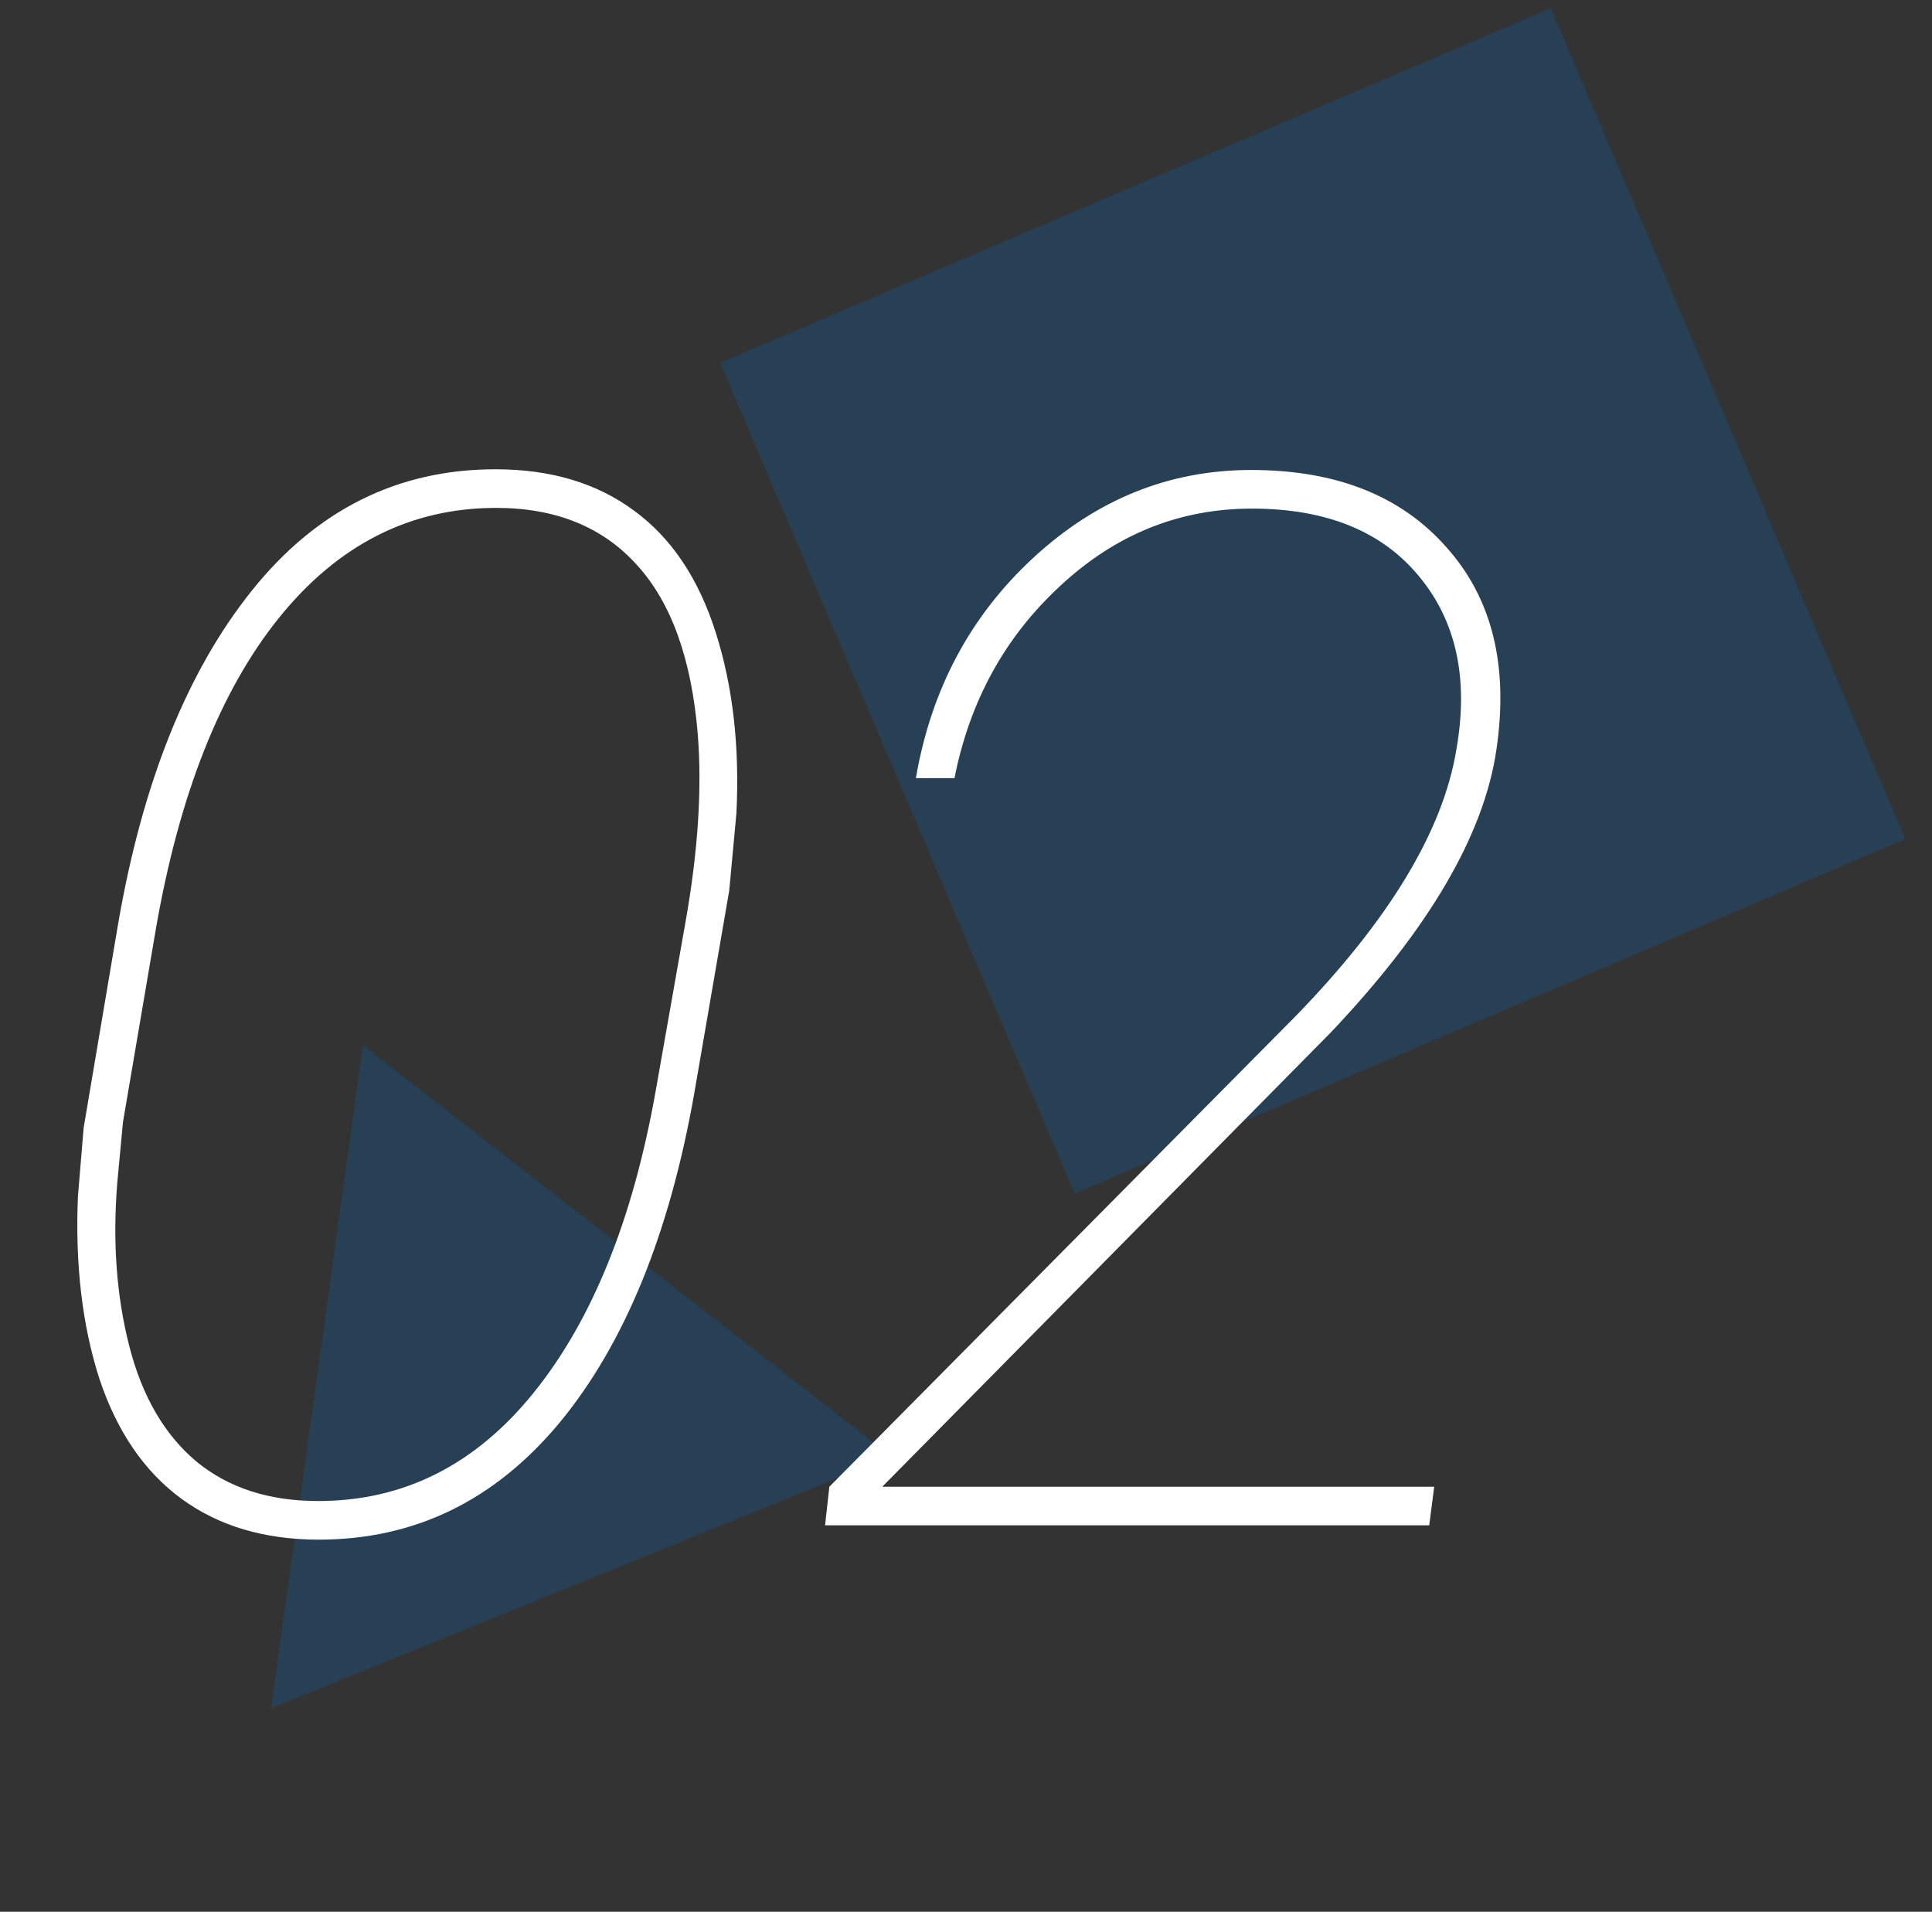
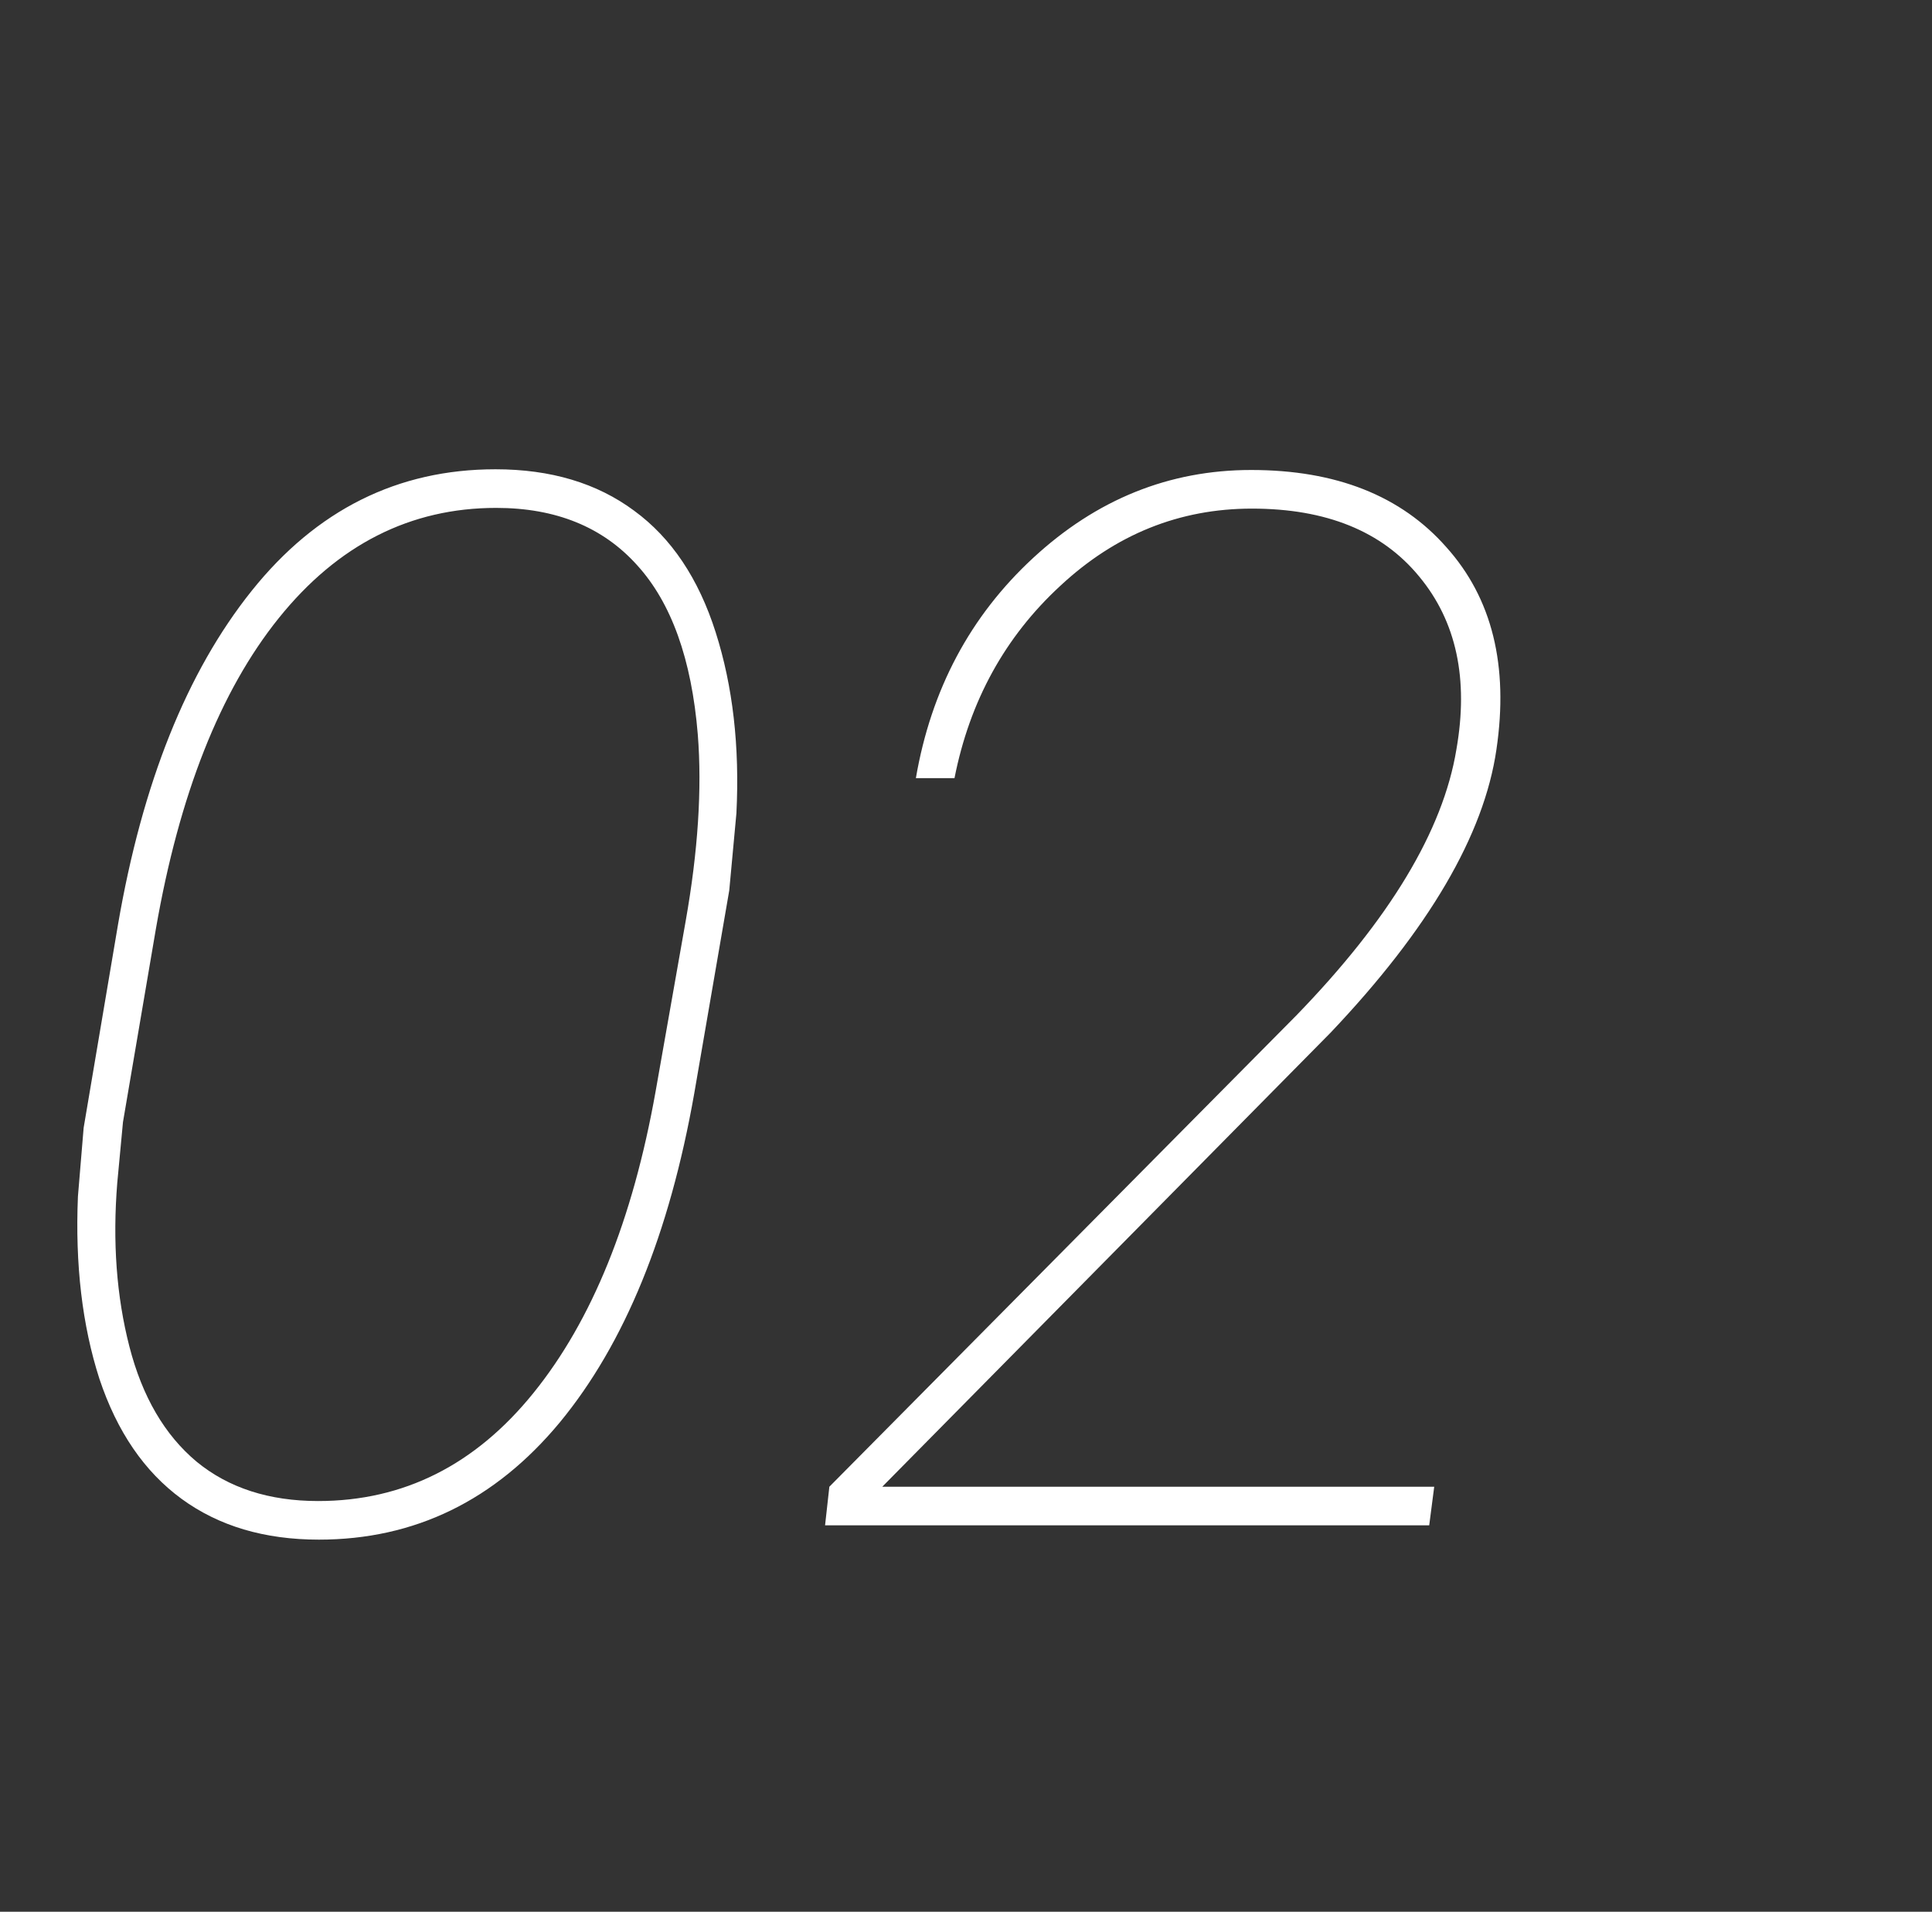
<svg xmlns="http://www.w3.org/2000/svg" width="95" height="94" viewBox="0 0 95 94" fill="none">
  <rect x="0" y="0" width="95" height="94" fill="#333333" stroke="none" />
  <g clip-path="url(#clip0)">
-     <rect x="35.412" y="17.841" width="44.406" height="44.406" transform="rotate(-23.11 35.412 17.841)" fill="#0B60A3" fill-opacity="0.3" />
-     <path d="M17.849 51.397L43.82 71.609L13.331 83.994L17.849 51.397Z" fill="#0B60A3" fill-opacity="0.3" />
    <path d="M15.68 75.703C13.008 75.703 10.758 75.035 8.93 73.699C7.102 72.363 5.754 70.394 4.887 67.793C4.043 65.168 3.691 62.18 3.832 58.828L4.113 55.453L5.801 45.469C6.996 38.508 9.188 33.035 12.375 29.051C15.562 25.066 19.559 23.074 24.363 23.074C27.082 23.074 29.355 23.754 31.184 25.113C33.012 26.449 34.348 28.441 35.191 31.09C36.035 33.738 36.375 36.703 36.211 39.984L35.859 43.781L34.137 53.766C32.918 60.68 30.715 66.07 27.527 69.938C24.34 73.781 20.391 75.703 15.68 75.703ZM34.312 36.117C34.008 32.414 33.012 29.637 31.324 27.785C29.637 25.91 27.328 24.973 24.398 24.973C20.18 24.973 16.617 26.777 13.711 30.387C10.828 33.973 8.812 39.07 7.664 45.68L6.047 55.172L5.766 58.16C5.531 61.066 5.73 63.75 6.363 66.211C6.996 68.672 8.098 70.559 9.668 71.871C11.238 73.16 13.23 73.805 15.645 73.805C19.84 73.805 23.367 72.035 26.227 68.496C29.109 64.934 31.113 59.988 32.238 53.66L33.715 45.293C34.324 41.848 34.523 38.789 34.312 36.117ZM70.277 75H40.57L40.781 73.102L63.738 49.934C68.332 45.199 70.957 40.84 71.613 36.855C72.223 33.387 71.613 30.551 69.785 28.348C67.957 26.121 65.215 25.008 61.559 25.008C57.996 25.008 54.855 26.273 52.137 28.805C49.418 31.312 47.684 34.465 46.934 38.262H45.035C45.785 33.902 47.707 30.293 50.801 27.434C53.918 24.551 57.492 23.109 61.523 23.109C65.695 23.109 68.894 24.375 71.121 26.906C73.371 29.414 74.191 32.73 73.582 36.855C72.973 41.051 70.254 45.691 65.426 50.777L43.383 73.102H70.523L70.277 75Z" fill="white" />
  </g>
  <defs>
    <clipPath id="clip0">
      <rect width="95" height="93.754" fill="white" />
    </clipPath>
  </defs>
</svg>